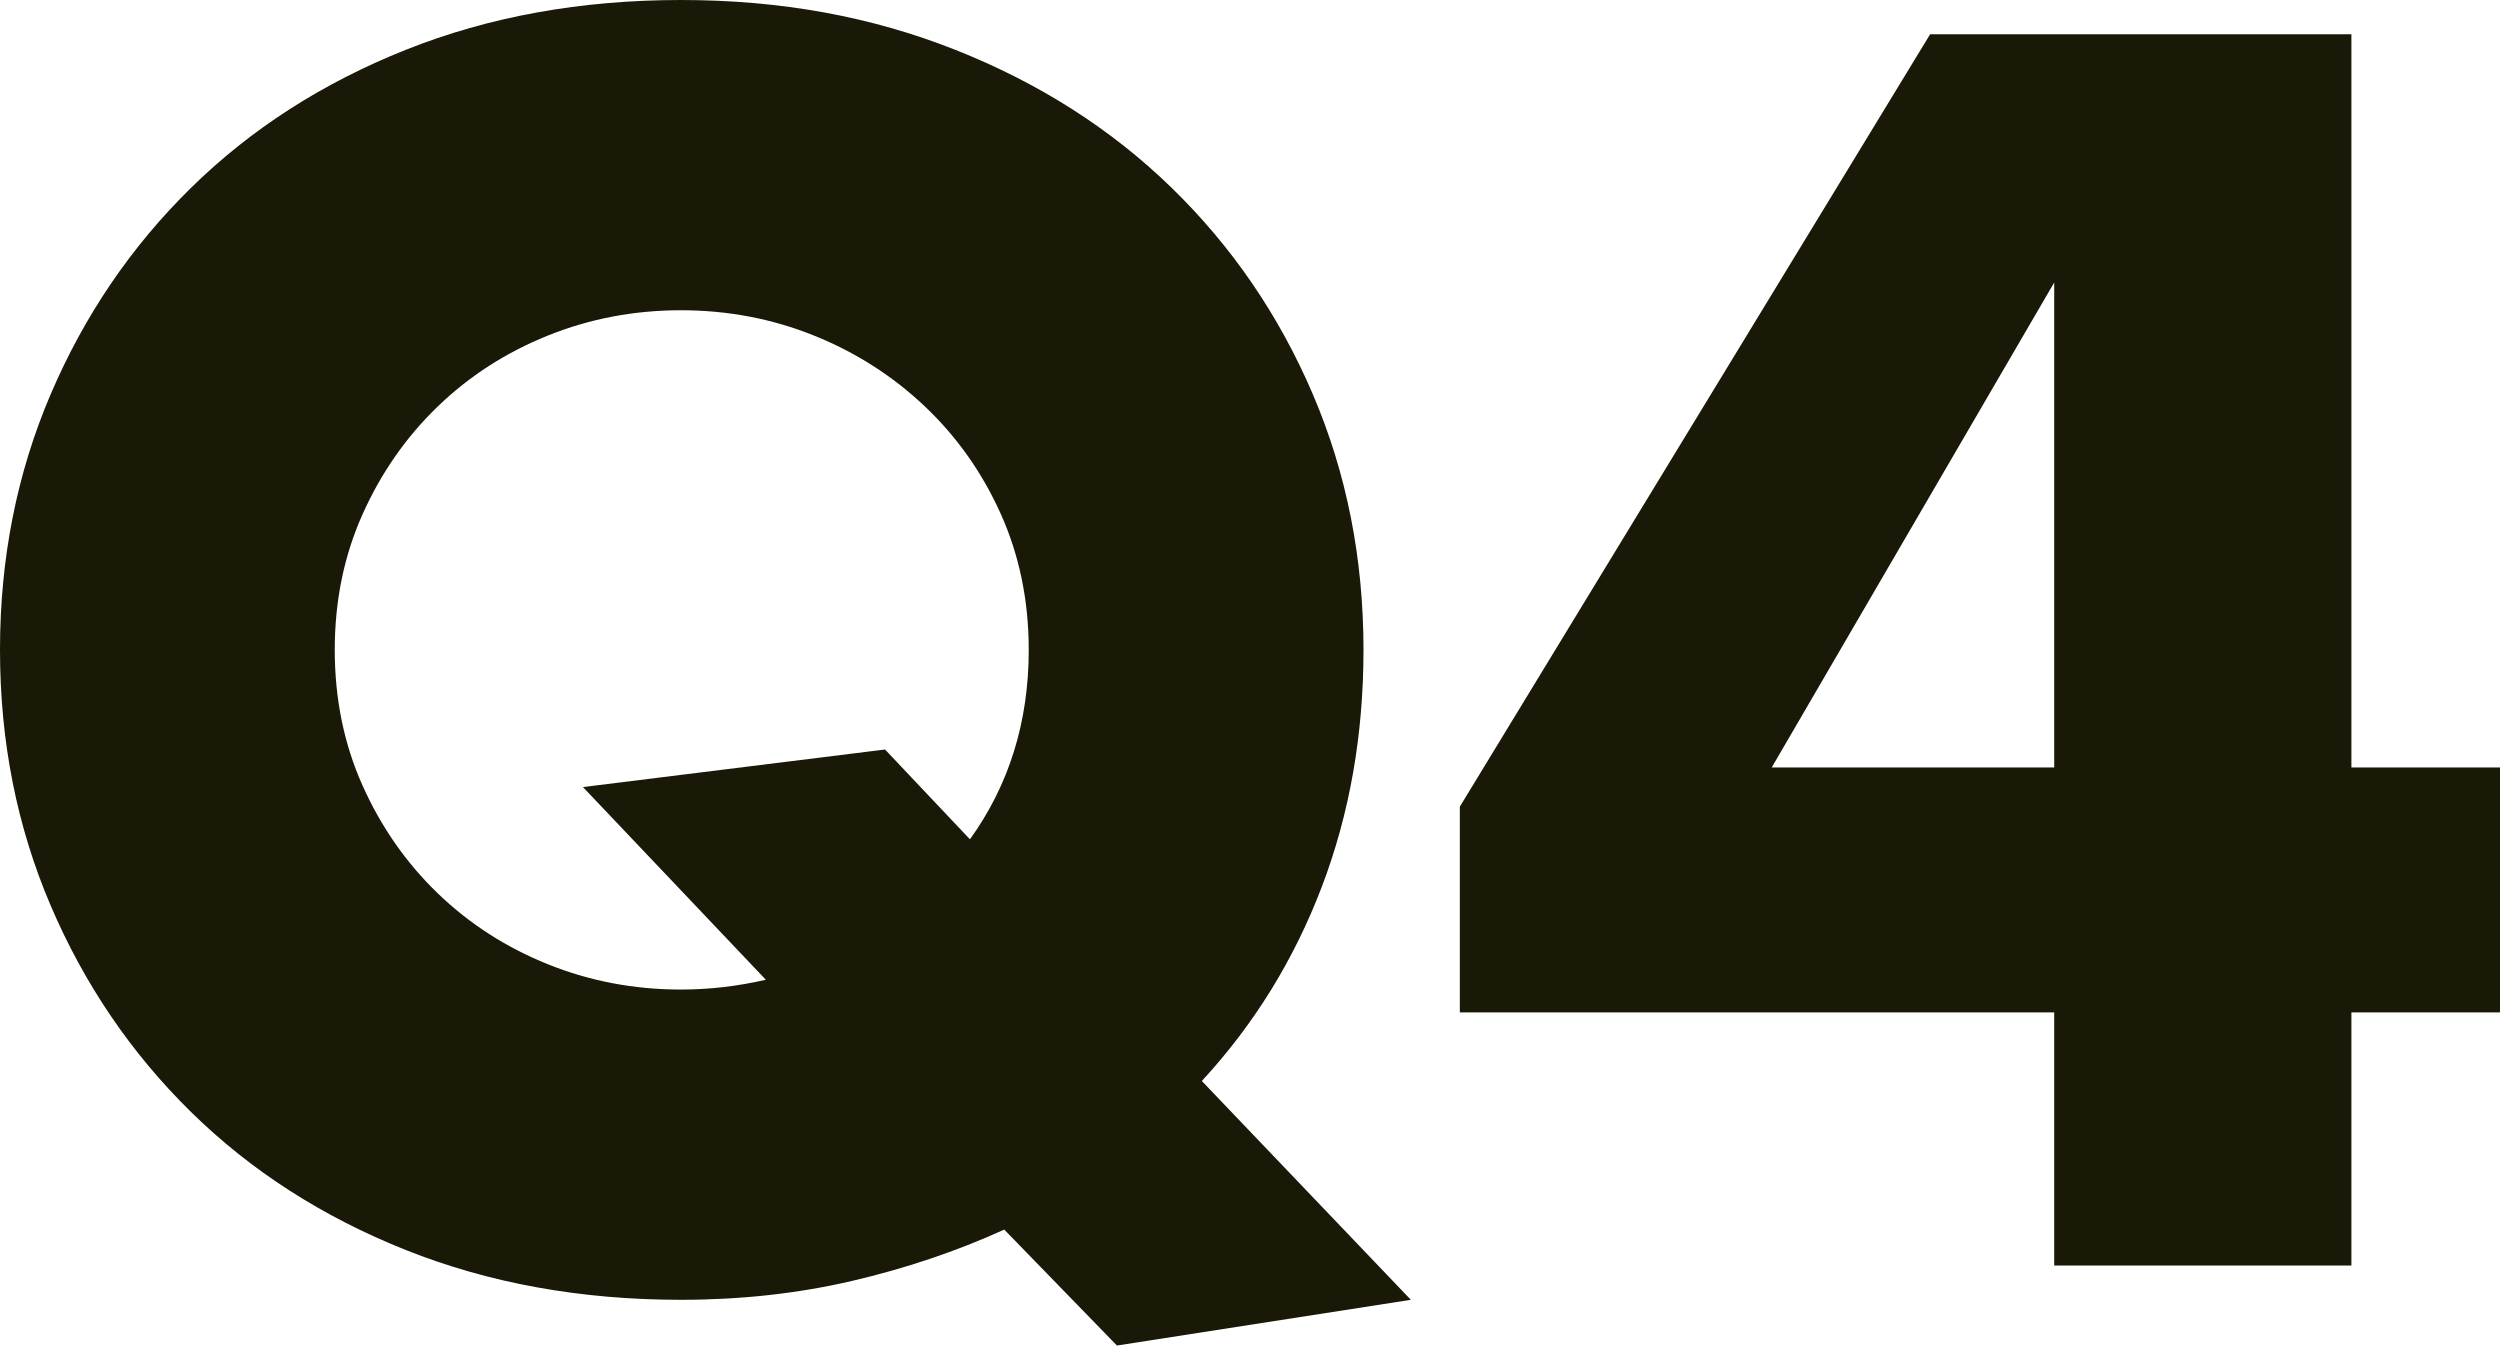
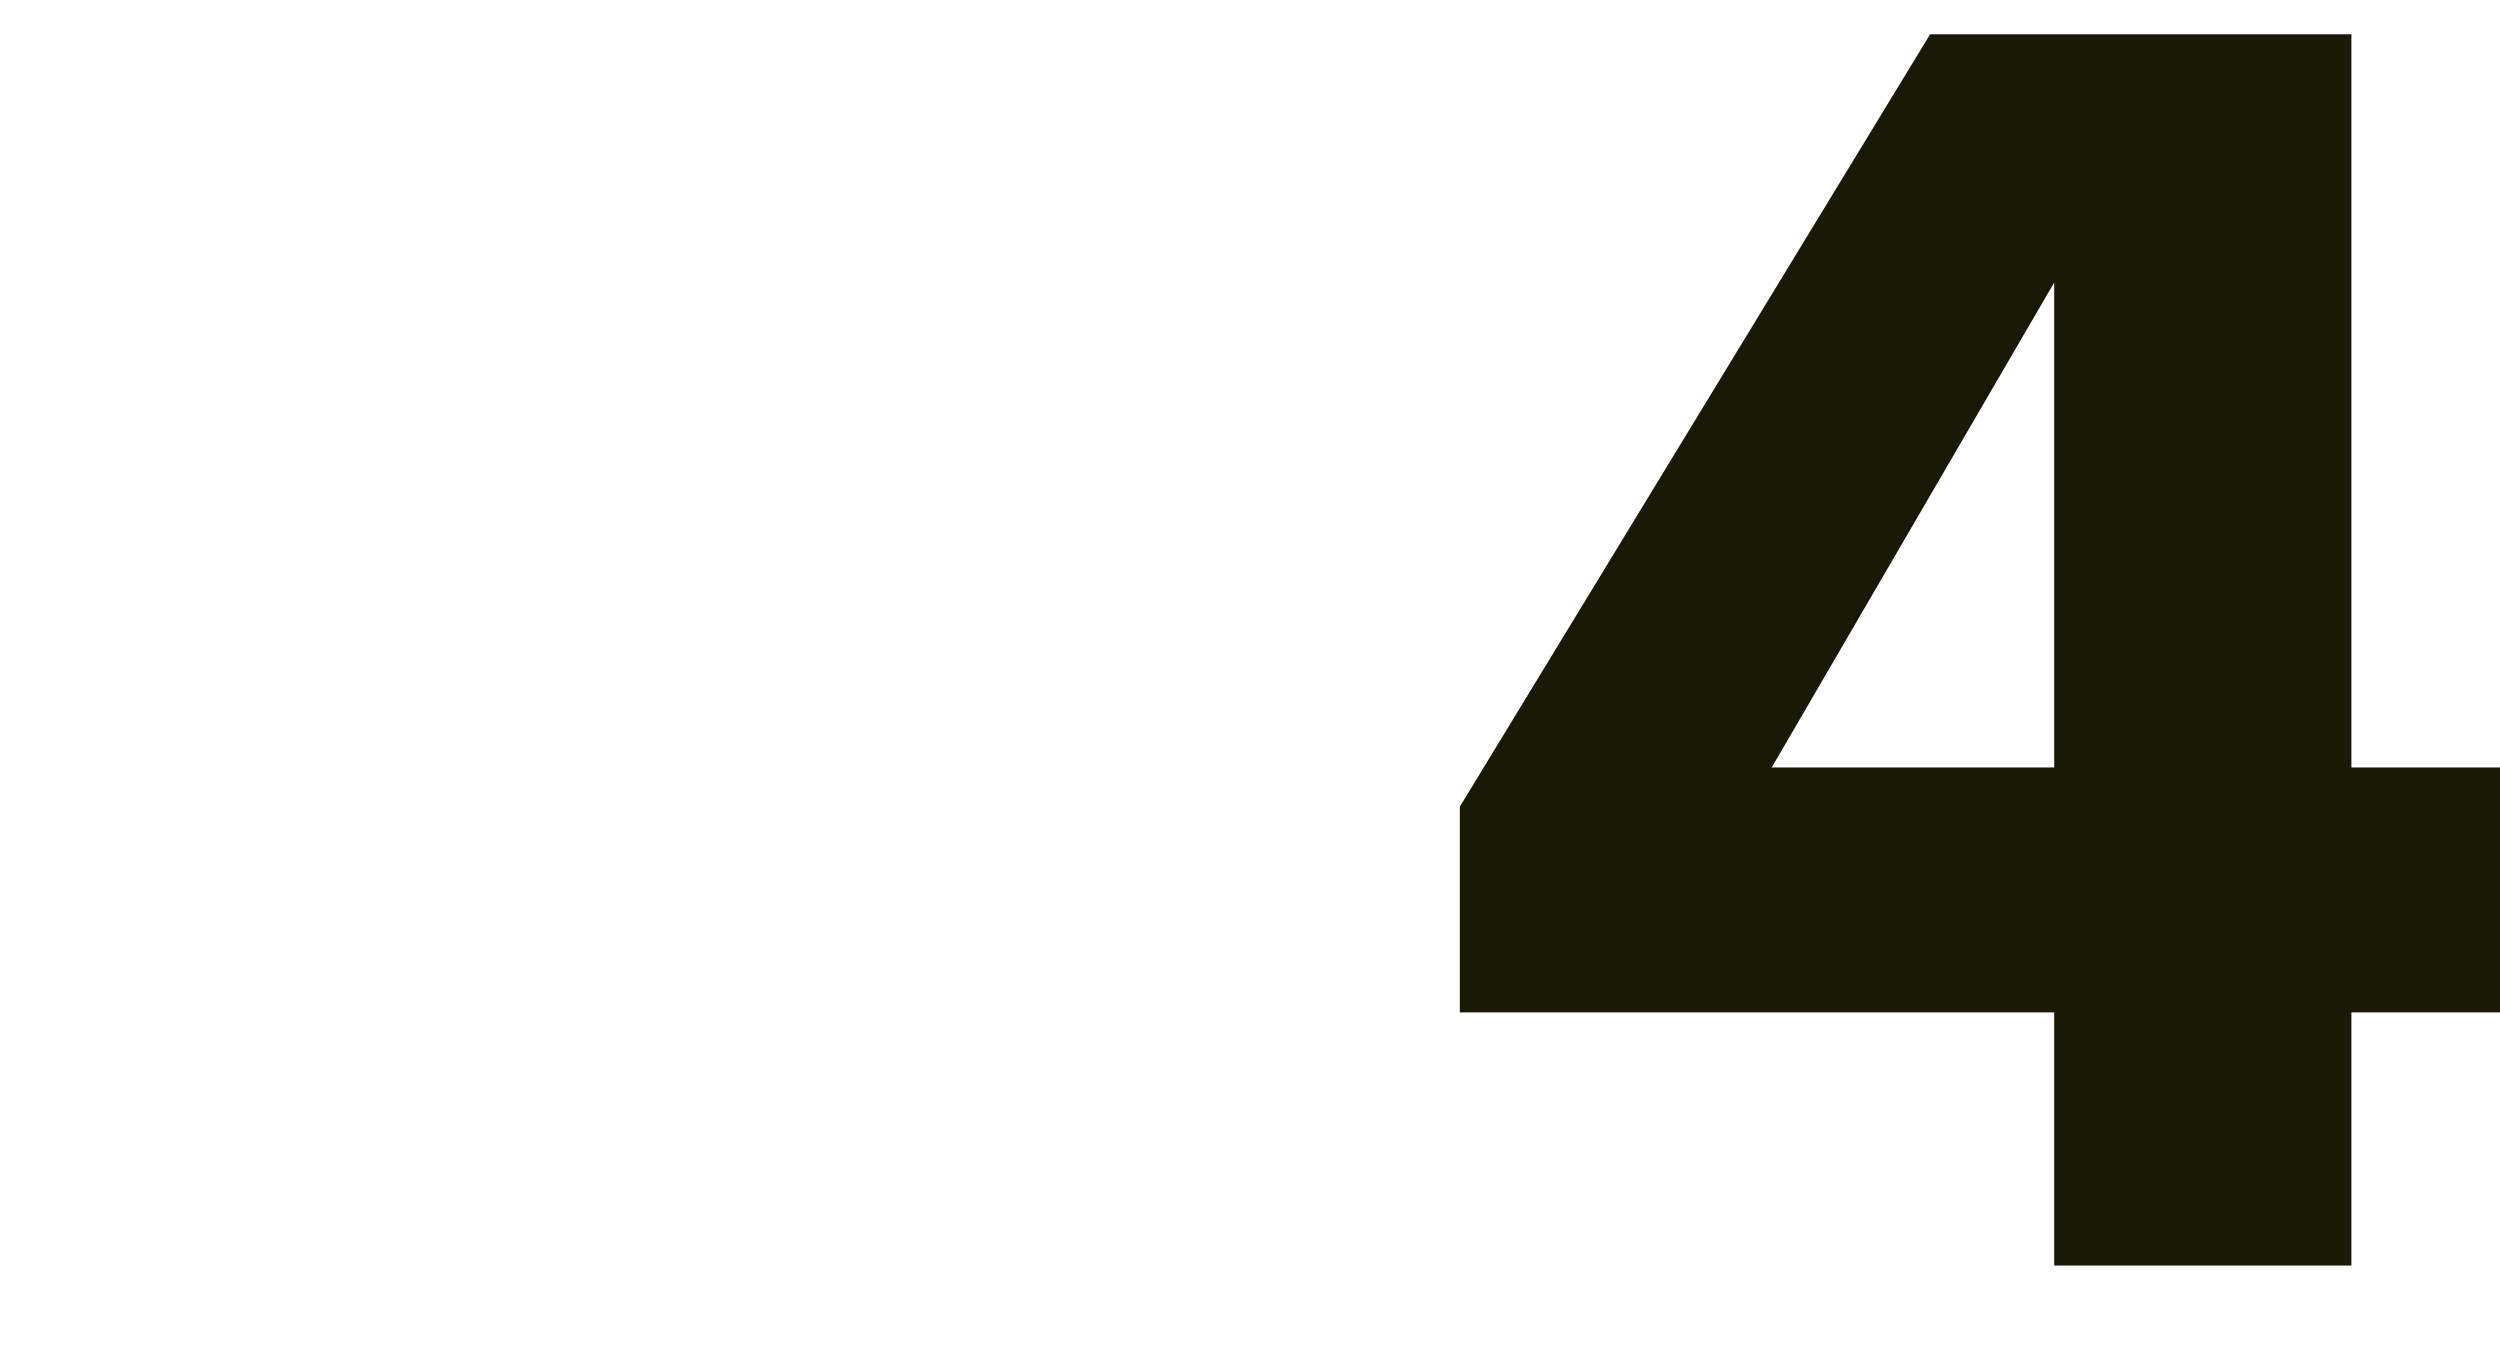
<svg xmlns="http://www.w3.org/2000/svg" id="b" viewBox="0 0 91.86 49.44">
  <defs>
    <style>.d{isolation:isolate;}.e{fill:#1a1807;stroke-width:0px;}</style>
  </defs>
  <g id="c">
    <g class="d">
-       <path class="e" d="M0,23.88c0-3.36.62-6.49,1.86-9.39,1.24-2.9,2.96-5.43,5.16-7.59,2.2-2.16,4.83-3.85,7.89-5.07,3.06-1.22,6.43-1.83,10.11-1.83s7,.61,10.08,1.83c3.08,1.22,5.73,2.91,7.95,5.07,2.22,2.16,3.95,4.69,5.19,7.59,1.24,2.9,1.86,6.03,1.86,9.39,0,3.12-.51,6.02-1.53,8.7-1.02,2.68-2.49,5.06-4.41,7.14l7.68,8.04-10.8,1.68-4.14-4.26c-1.76.8-3.63,1.43-5.61,1.89-1.98.46-4.07.69-6.27.69-3.68,0-7.05-.61-10.11-1.83-3.06-1.22-5.69-2.91-7.89-5.07-2.2-2.16-3.92-4.69-5.16-7.59-1.24-2.9-1.86-6.03-1.86-9.39ZM12.3,23.88c0,1.8.34,3.46,1.02,4.98.68,1.52,1.6,2.84,2.76,3.96,1.16,1.12,2.51,1.99,4.05,2.61,1.54.62,3.17.93,4.89.93,1.04,0,2.08-.12,3.12-.36l-6.72-7.08,11.1-1.38,3.12,3.3c1.44-2,2.16-4.32,2.16-6.96,0-1.8-.34-3.46-1.02-4.98-.68-1.52-1.61-2.84-2.79-3.96-1.18-1.12-2.54-1.99-4.08-2.61-1.54-.62-3.17-.93-4.89-.93s-3.35.31-4.89.93c-1.54.62-2.89,1.49-4.05,2.61-1.16,1.12-2.08,2.44-2.76,3.96-.68,1.52-1.02,3.18-1.02,4.98Z" />
      <path class="e" d="M86.4,28.2h5.46v9h-5.46v9.3h-10.92v-9.3h-21.84v-7.56L70.92,1.26h15.48v26.94ZM75.48,28.2V10.38l-10.38,17.82h10.38Z" />
    </g>
  </g>
</svg>